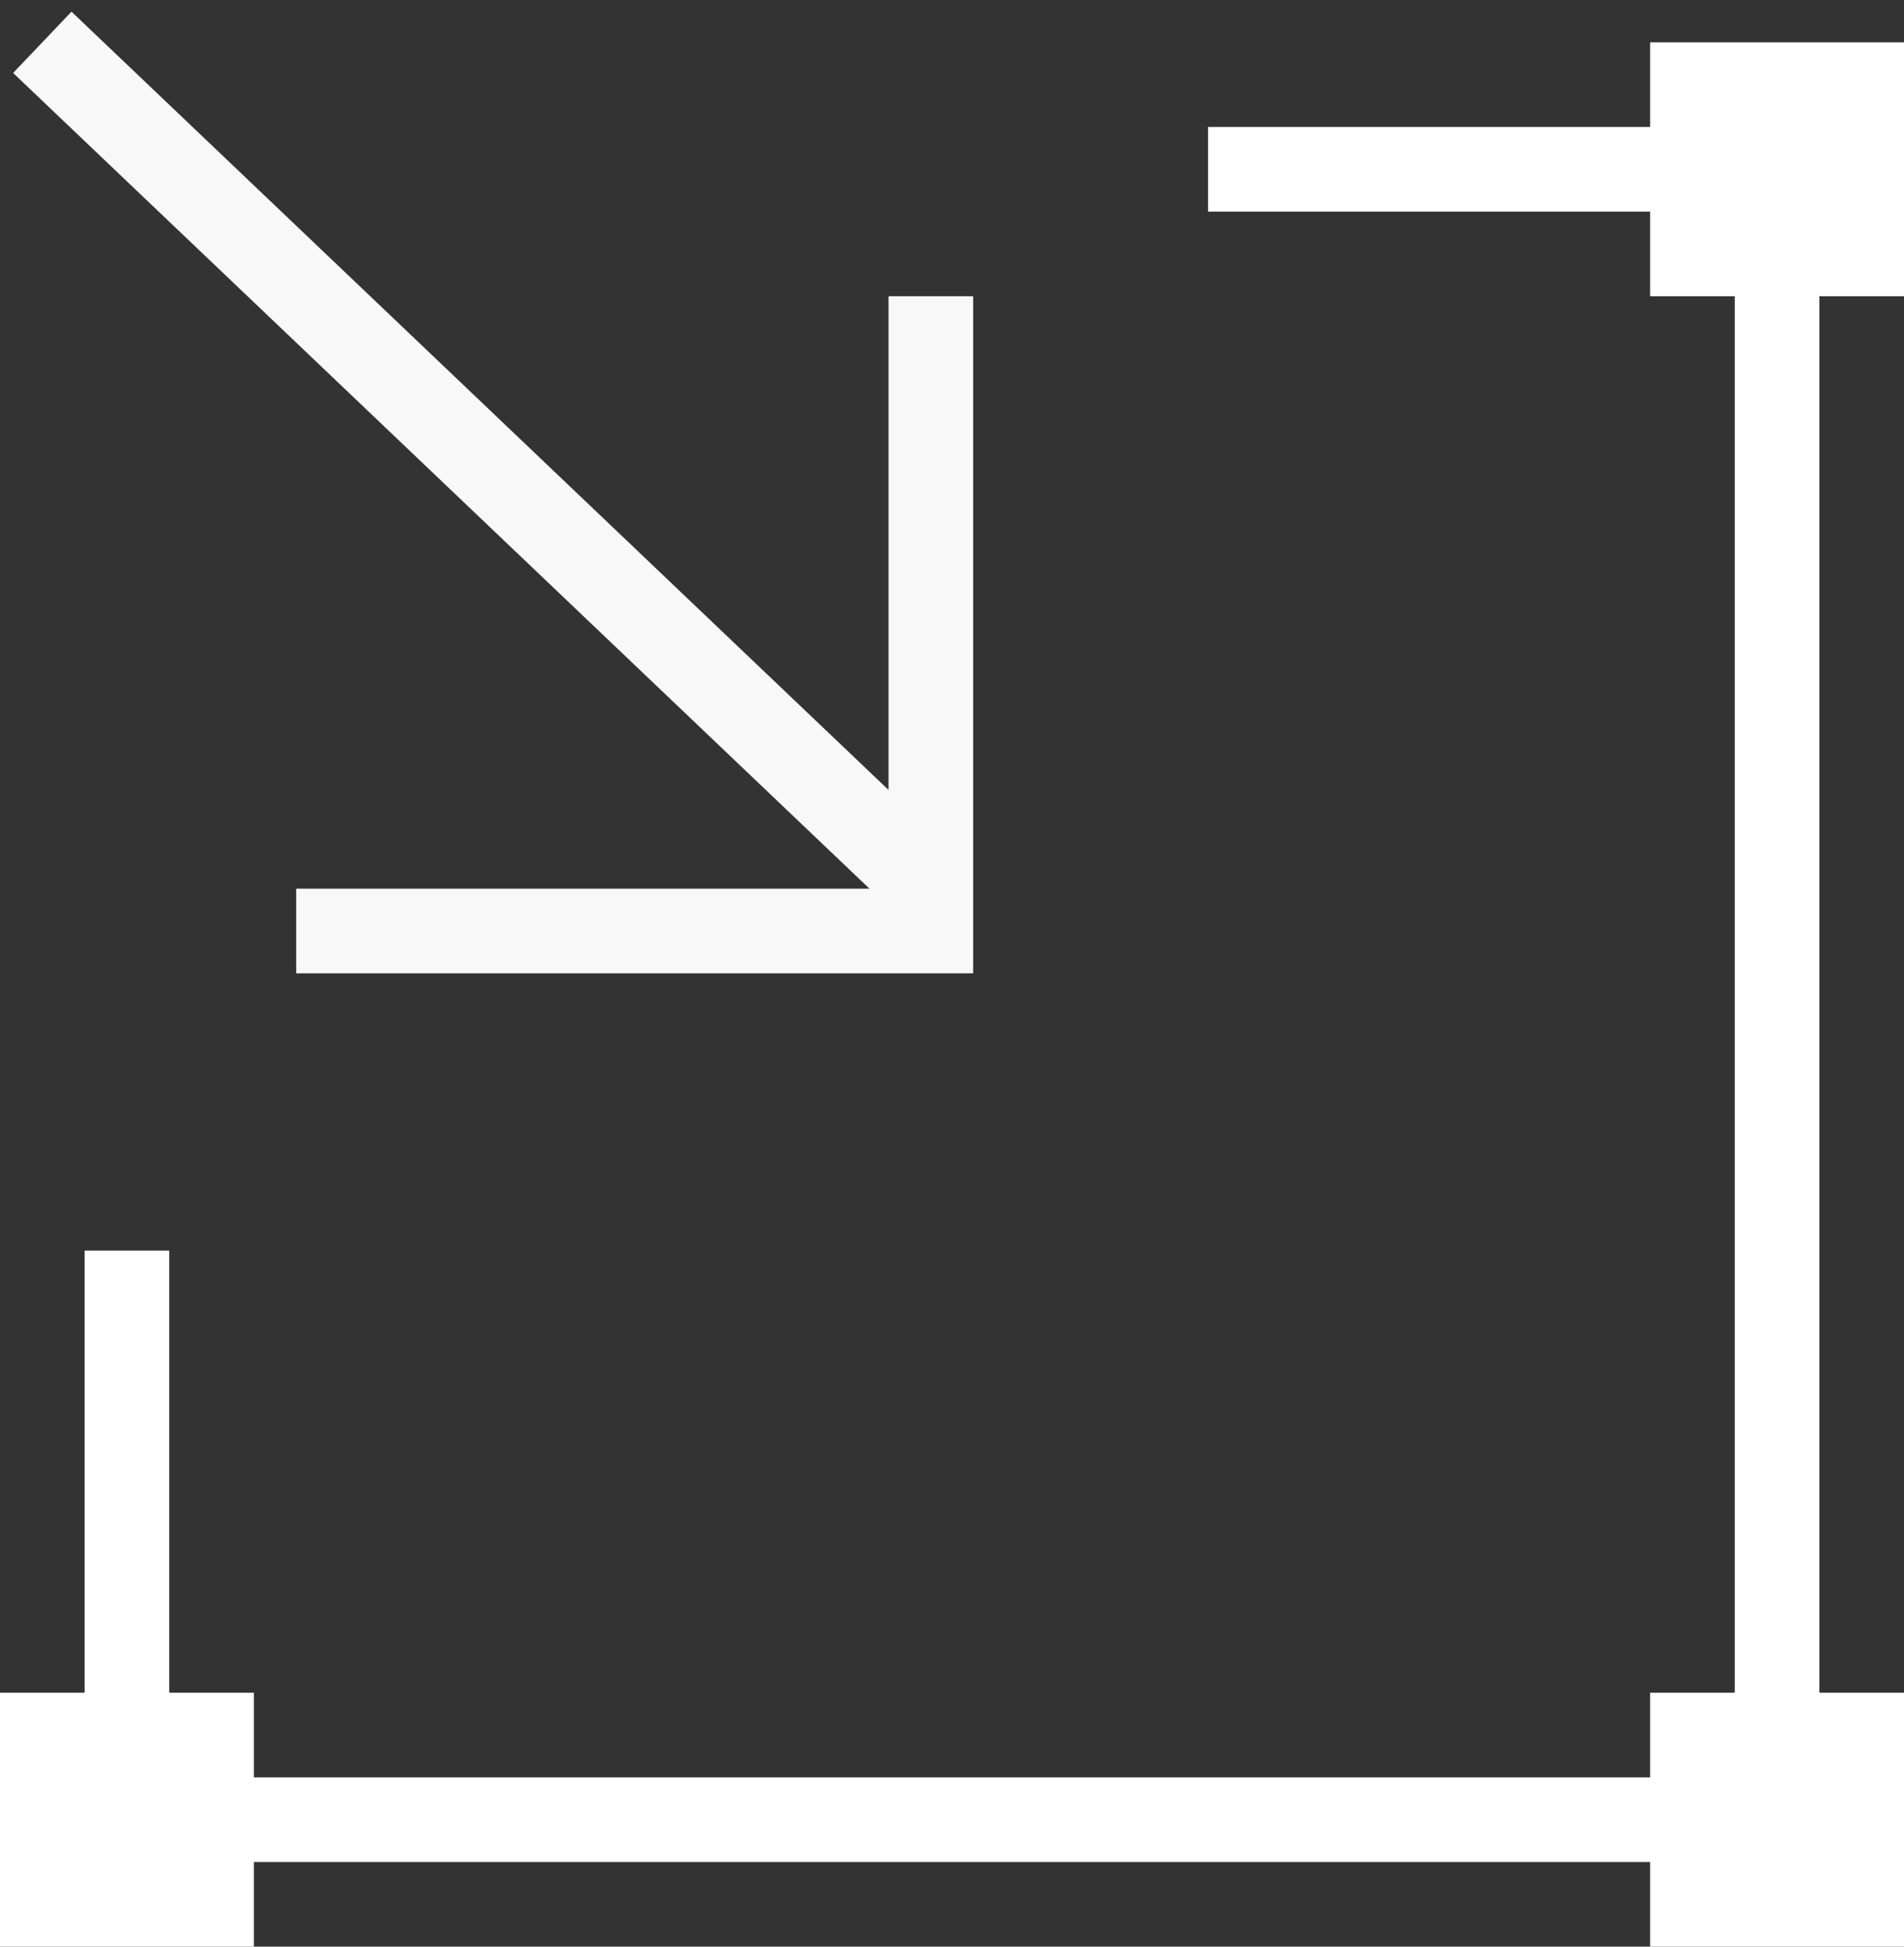
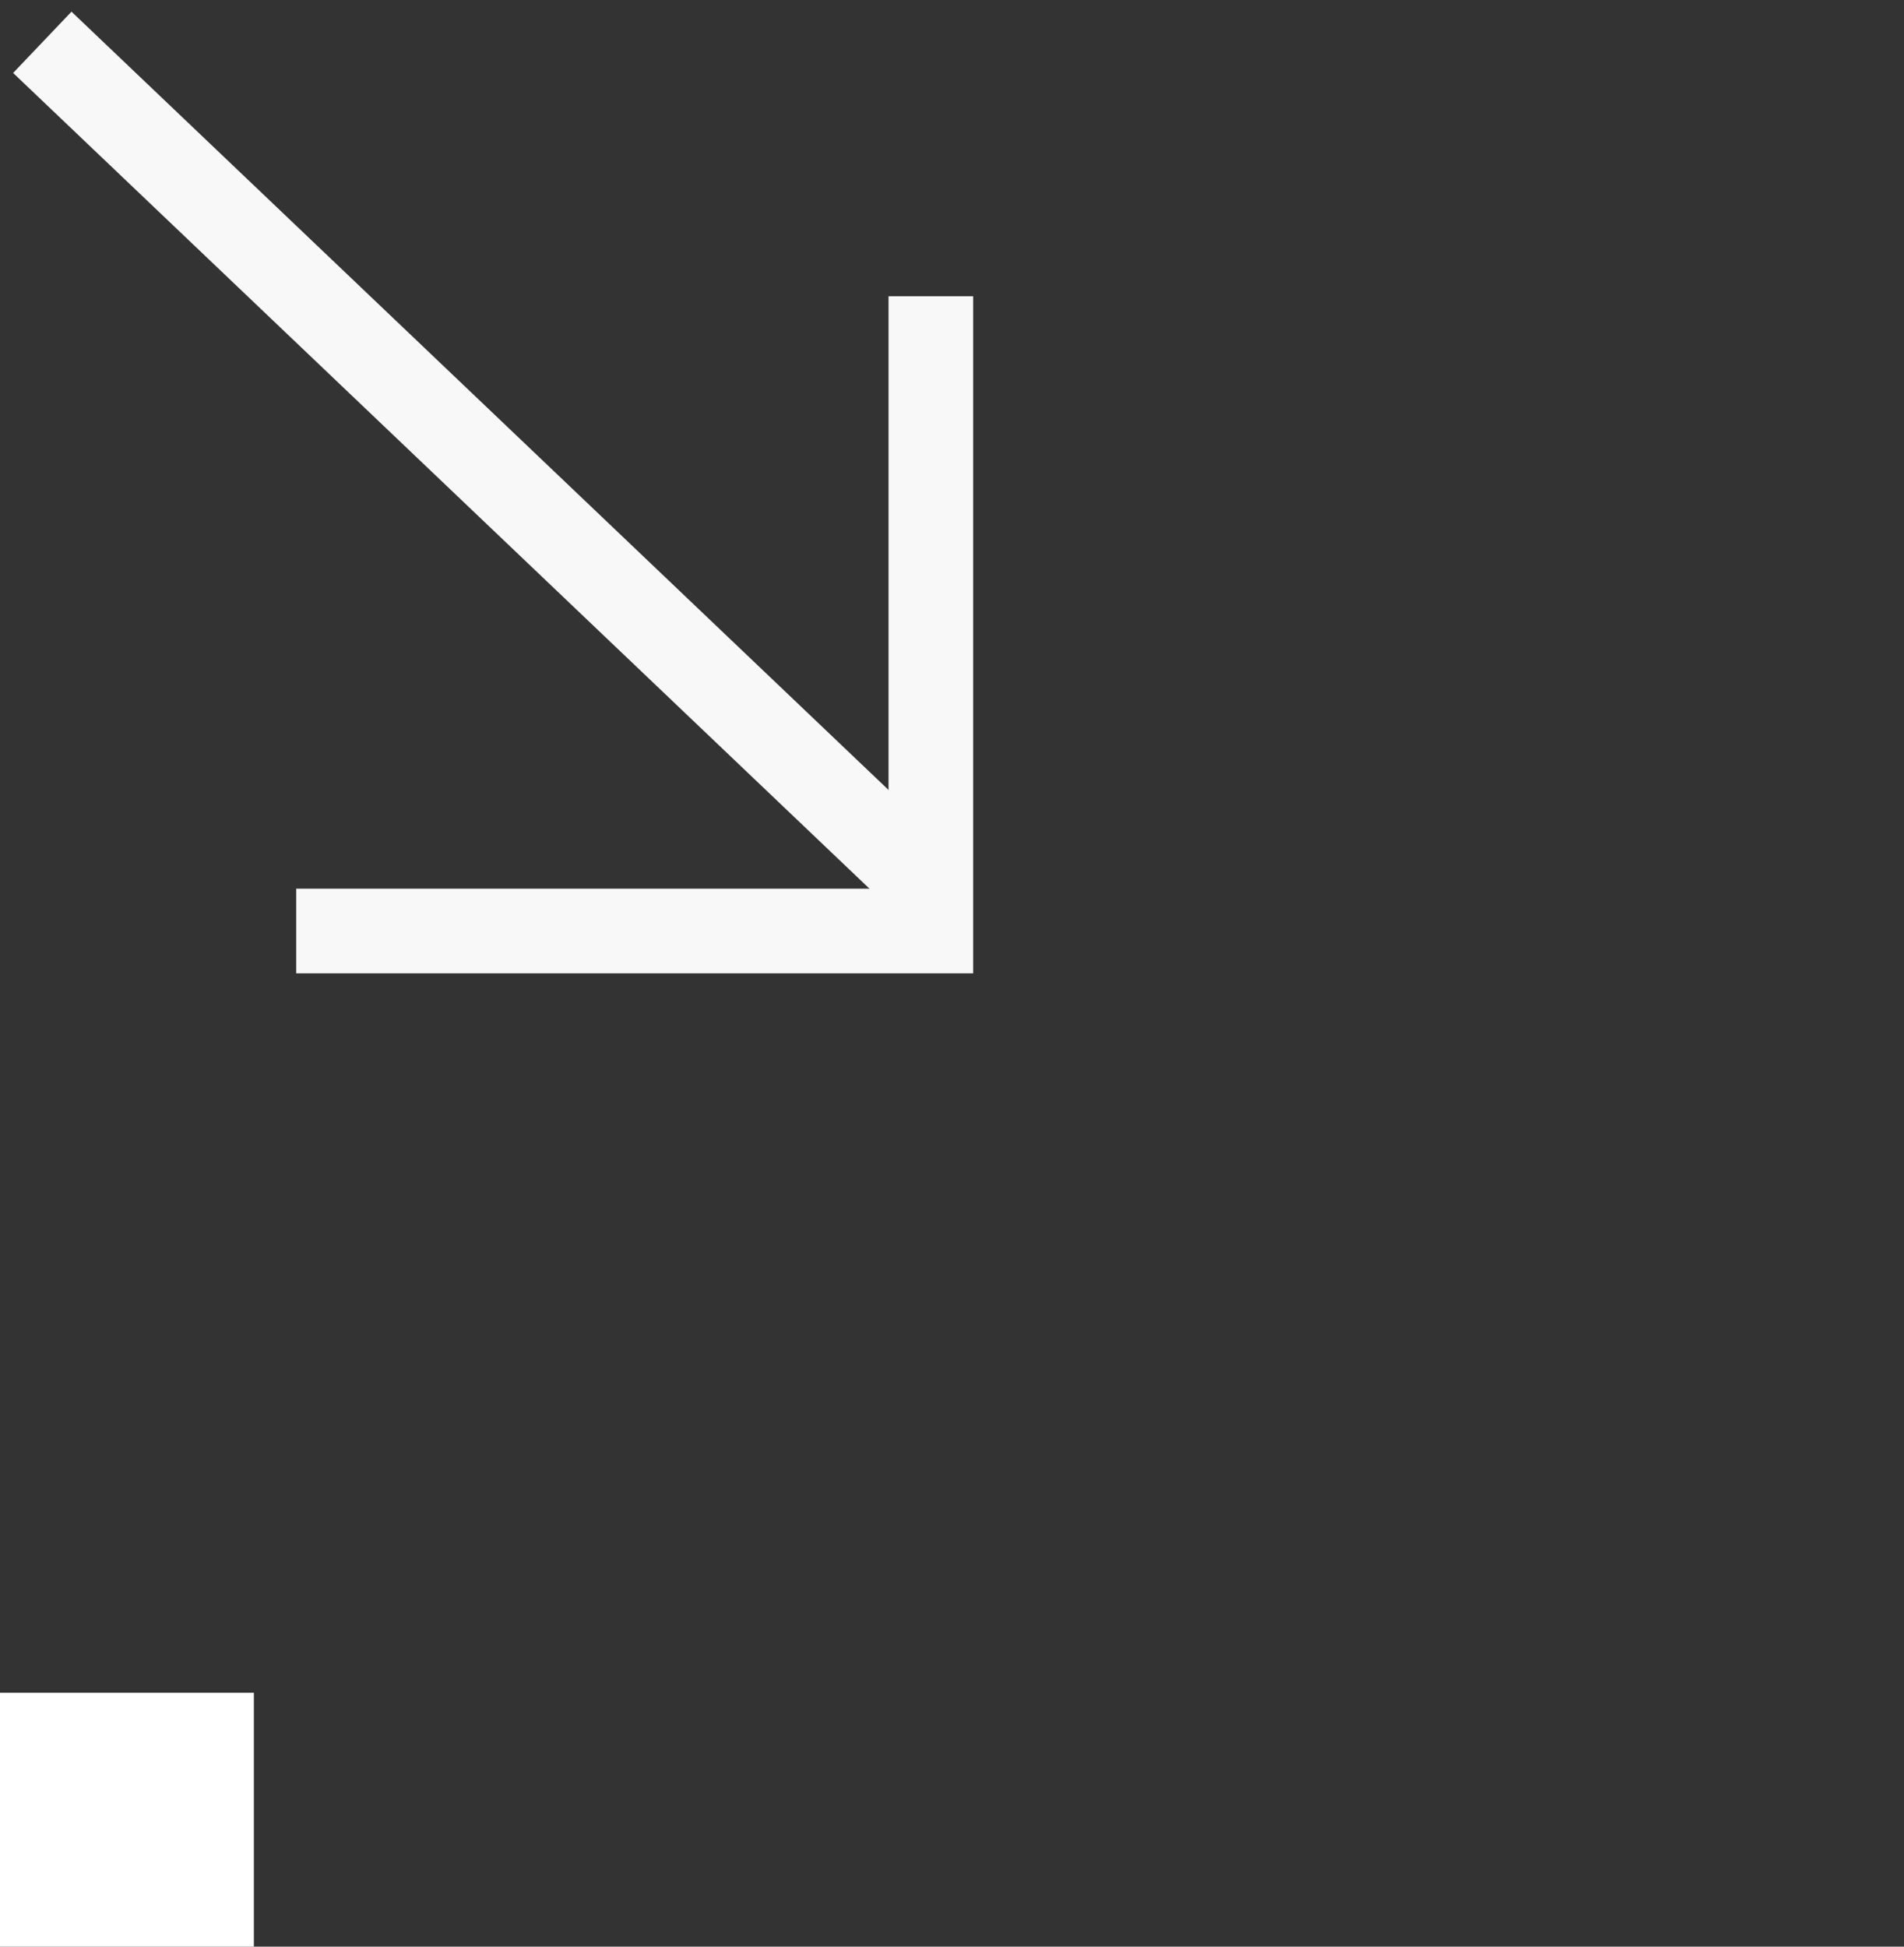
<svg xmlns="http://www.w3.org/2000/svg" height="46" viewBox="0 0 45 46" width="45">
  <rect x="0" y="0" width="45" height="46" fill="#333333" stroke="none" />
  <g fill="none" fill-rule="evenodd" transform="translate(0 1)">
-     <path d="m28.552 3h13.448v39h-39v-13.448" stroke="#fff" stroke-width="2" />
    <g fill="#fff">
      <path d="m0 45h6v-6h-6z" />
-       <path d="m39 6h6v-6h-6z" />
-       <path d="m39 45h6v-6h-6z" />
    </g>
    <path d="m1 0 21 20" stroke="#f8f8f8" stroke-width="2" />
    <path d="m22 6v15h-15" stroke="#f8f8f8" stroke-width="2" />
  </g>
</svg>